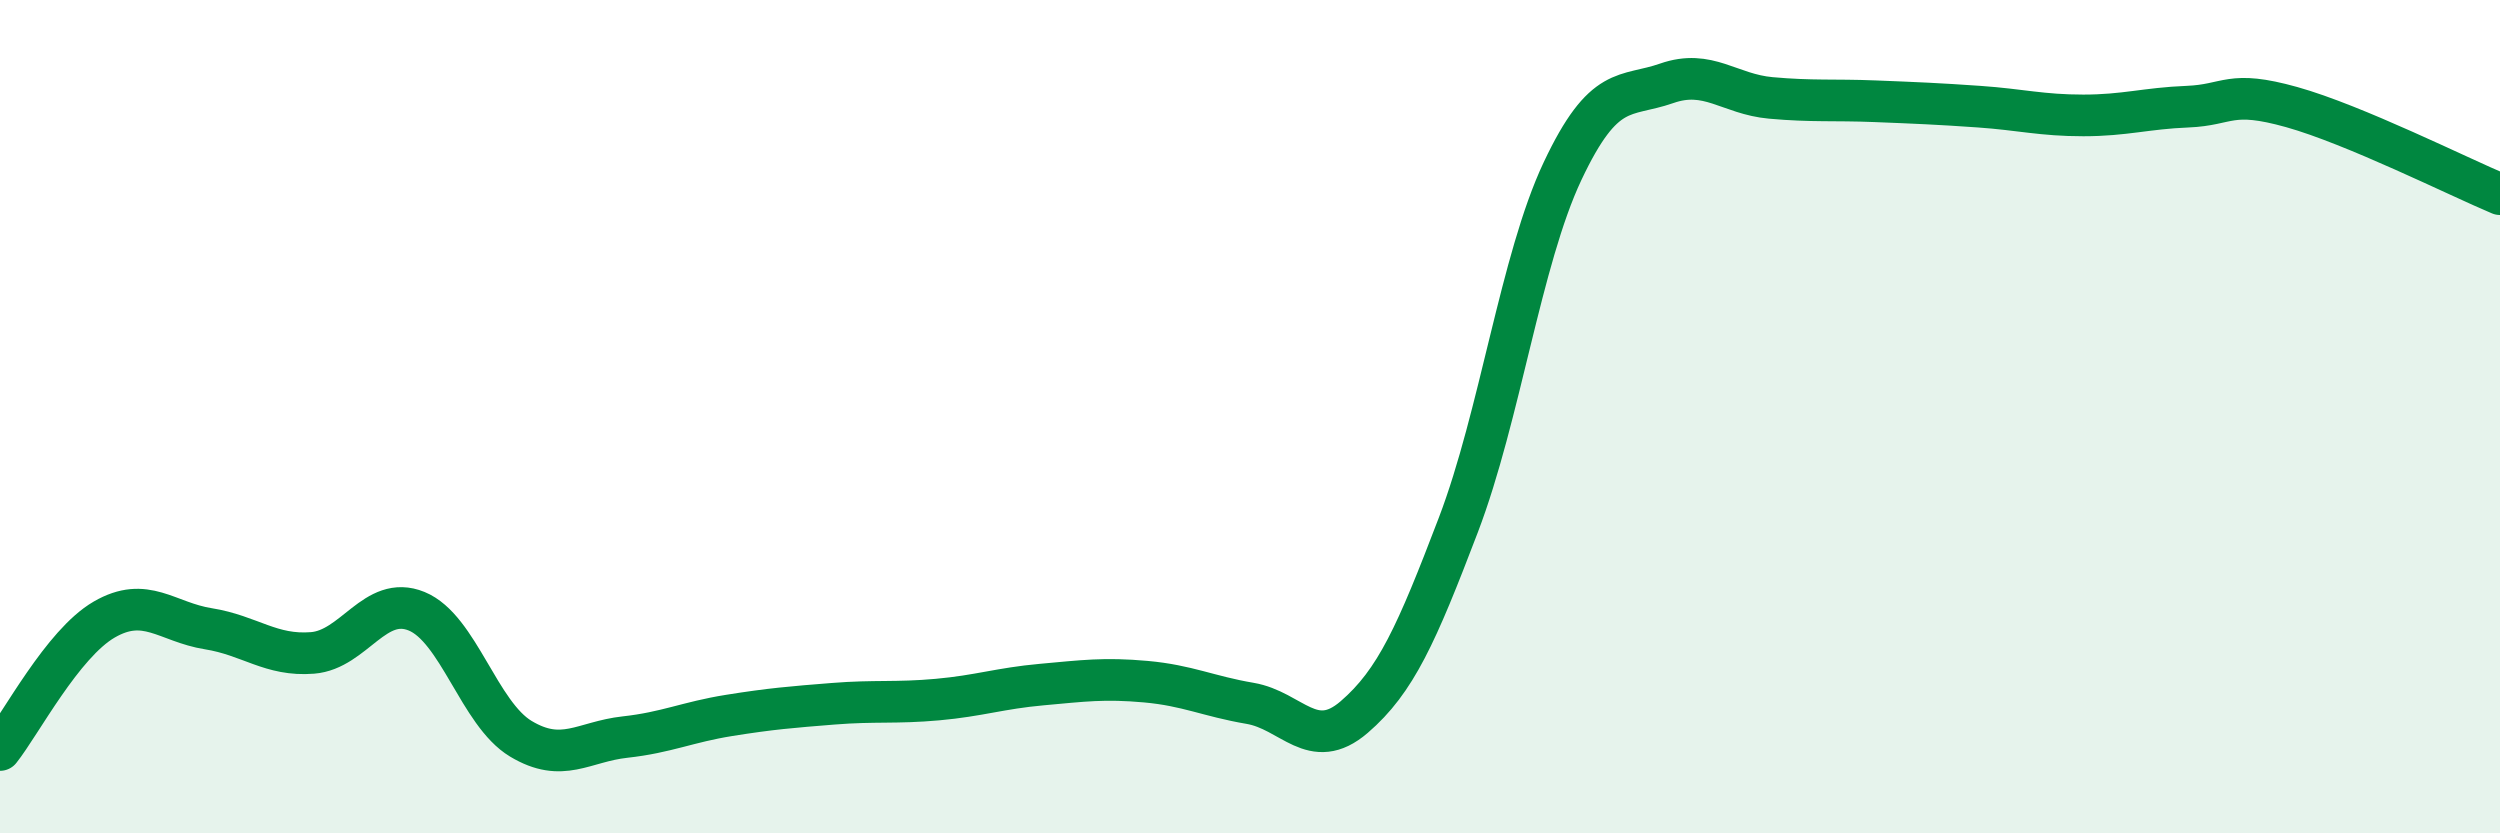
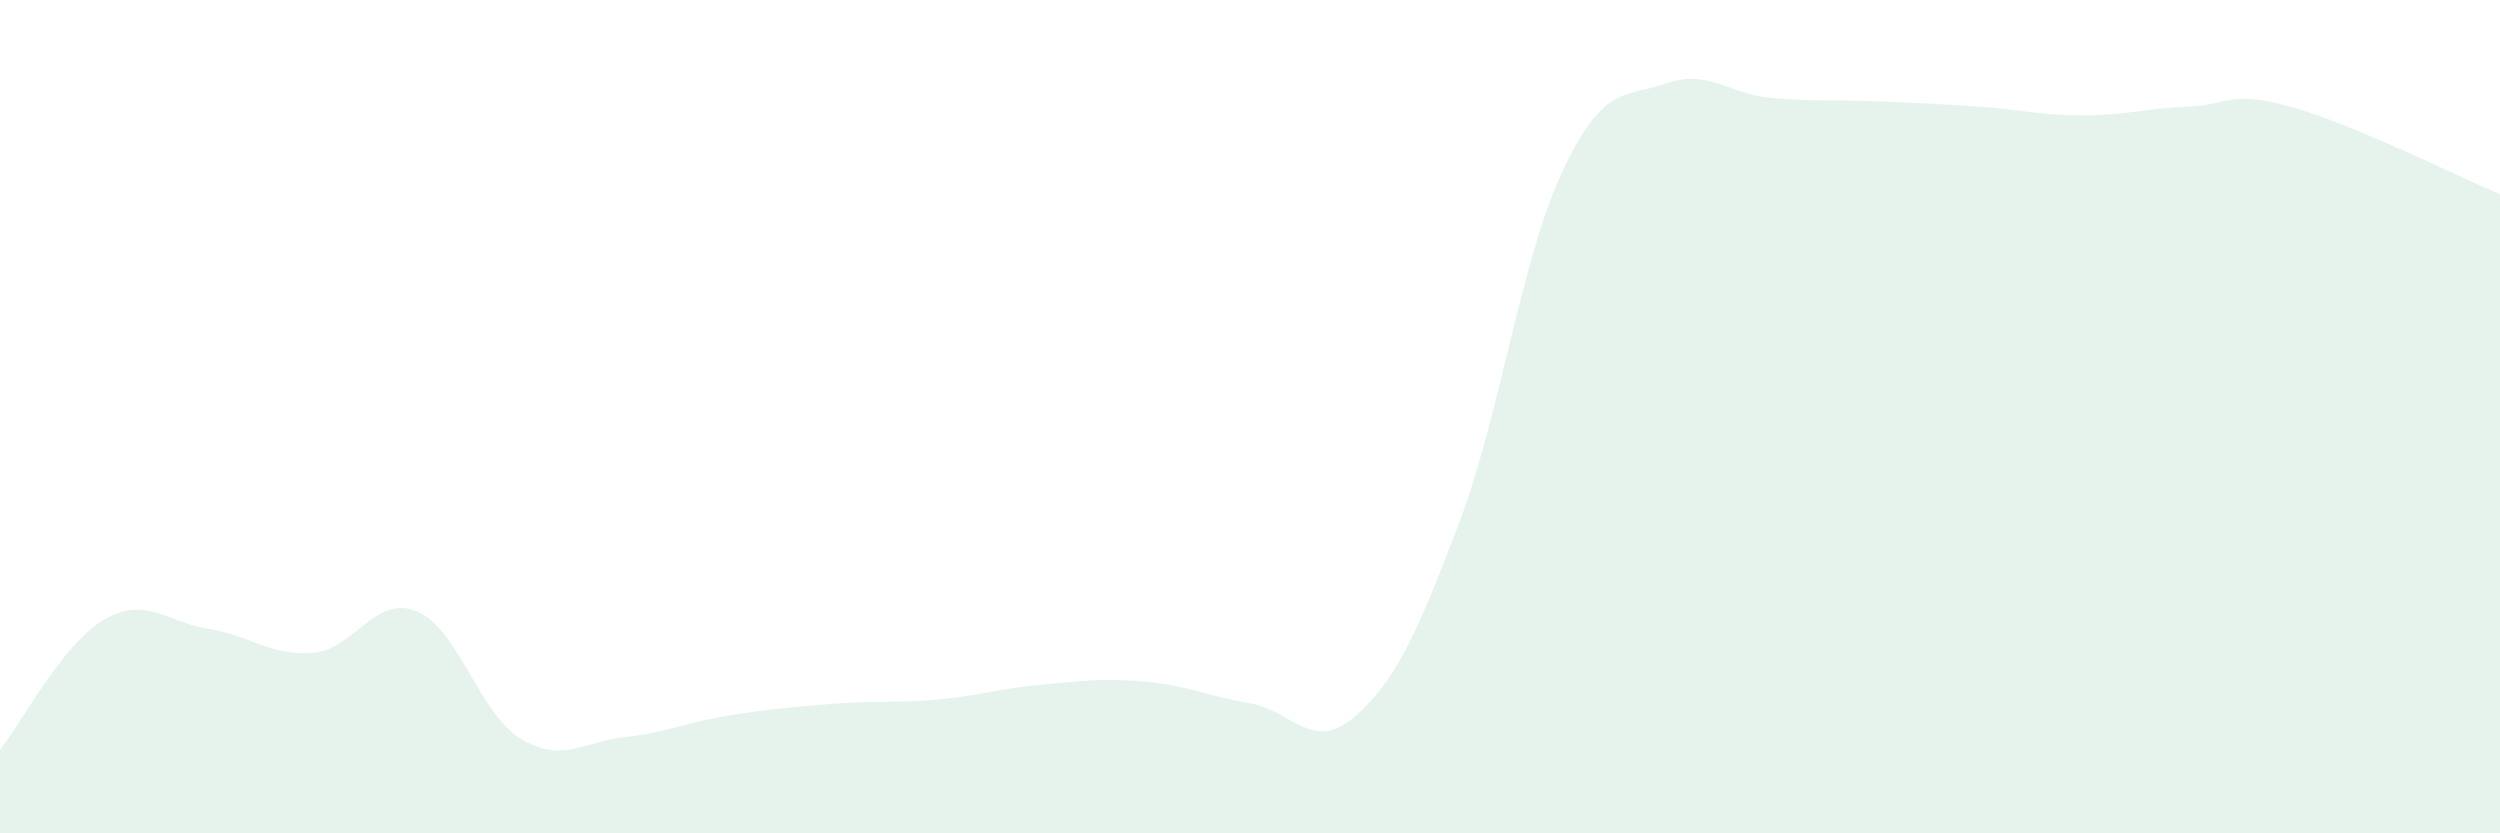
<svg xmlns="http://www.w3.org/2000/svg" width="60" height="20" viewBox="0 0 60 20">
  <path d="M 0,18 C 0.5,17.37 1.5,15.45 2.5,14.87 C 3.5,14.29 4,14.93 5,15.09 C 6,15.25 6.5,15.75 7.5,15.67 C 8.5,15.59 9,14.26 10,14.67 C 11,15.08 11.5,17.13 12.5,17.73 C 13.5,18.33 14,17.8 15,17.69 C 16,17.58 16.5,17.33 17.5,17.17 C 18.5,17.01 19,16.97 20,16.89 C 21,16.81 21.5,16.88 22.5,16.79 C 23.5,16.7 24,16.52 25,16.43 C 26,16.34 26.5,16.27 27.5,16.36 C 28.5,16.45 29,16.71 30,16.88 C 31,17.05 31.5,18.07 32.5,17.21 C 33.5,16.35 34,15.22 35,12.6 C 36,9.98 36.5,6.23 37.5,4.11 C 38.5,1.99 39,2.35 40,2 C 41,1.65 41.5,2.26 42.5,2.35 C 43.5,2.44 44,2.39 45,2.43 C 46,2.47 46.5,2.49 47.5,2.56 C 48.5,2.63 49,2.77 50,2.77 C 51,2.77 51.5,2.6 52.5,2.56 C 53.5,2.52 53.5,2.15 55,2.57 C 56.5,2.99 59,4.24 60,4.66L60 20L0 20Z" fill="#008740" opacity="0.1" stroke-linecap="round" stroke-linejoin="round" />
-   <path d="M 0,18 C 0.5,17.37 1.5,15.45 2.5,14.87 C 3.5,14.29 4,14.93 5,15.09 C 6,15.25 6.5,15.75 7.5,15.67 C 8.5,15.59 9,14.26 10,14.67 C 11,15.08 11.5,17.13 12.5,17.73 C 13.5,18.33 14,17.8 15,17.69 C 16,17.58 16.5,17.33 17.5,17.17 C 18.5,17.01 19,16.97 20,16.89 C 21,16.81 21.5,16.88 22.5,16.79 C 23.5,16.7 24,16.52 25,16.43 C 26,16.34 26.5,16.27 27.5,16.36 C 28.5,16.45 29,16.71 30,16.88 C 31,17.05 31.5,18.07 32.5,17.21 C 33.5,16.35 34,15.22 35,12.6 C 36,9.98 36.5,6.23 37.5,4.11 C 38.5,1.99 39,2.35 40,2 C 41,1.65 41.5,2.26 42.5,2.35 C 43.5,2.44 44,2.39 45,2.43 C 46,2.47 46.5,2.49 47.5,2.56 C 48.5,2.63 49,2.77 50,2.77 C 51,2.77 51.5,2.6 52.5,2.56 C 53.5,2.52 53.5,2.15 55,2.57 C 56.5,2.99 59,4.24 60,4.66" stroke="#008740" stroke-width="1" fill="none" stroke-linecap="round" stroke-linejoin="round" />
</svg>